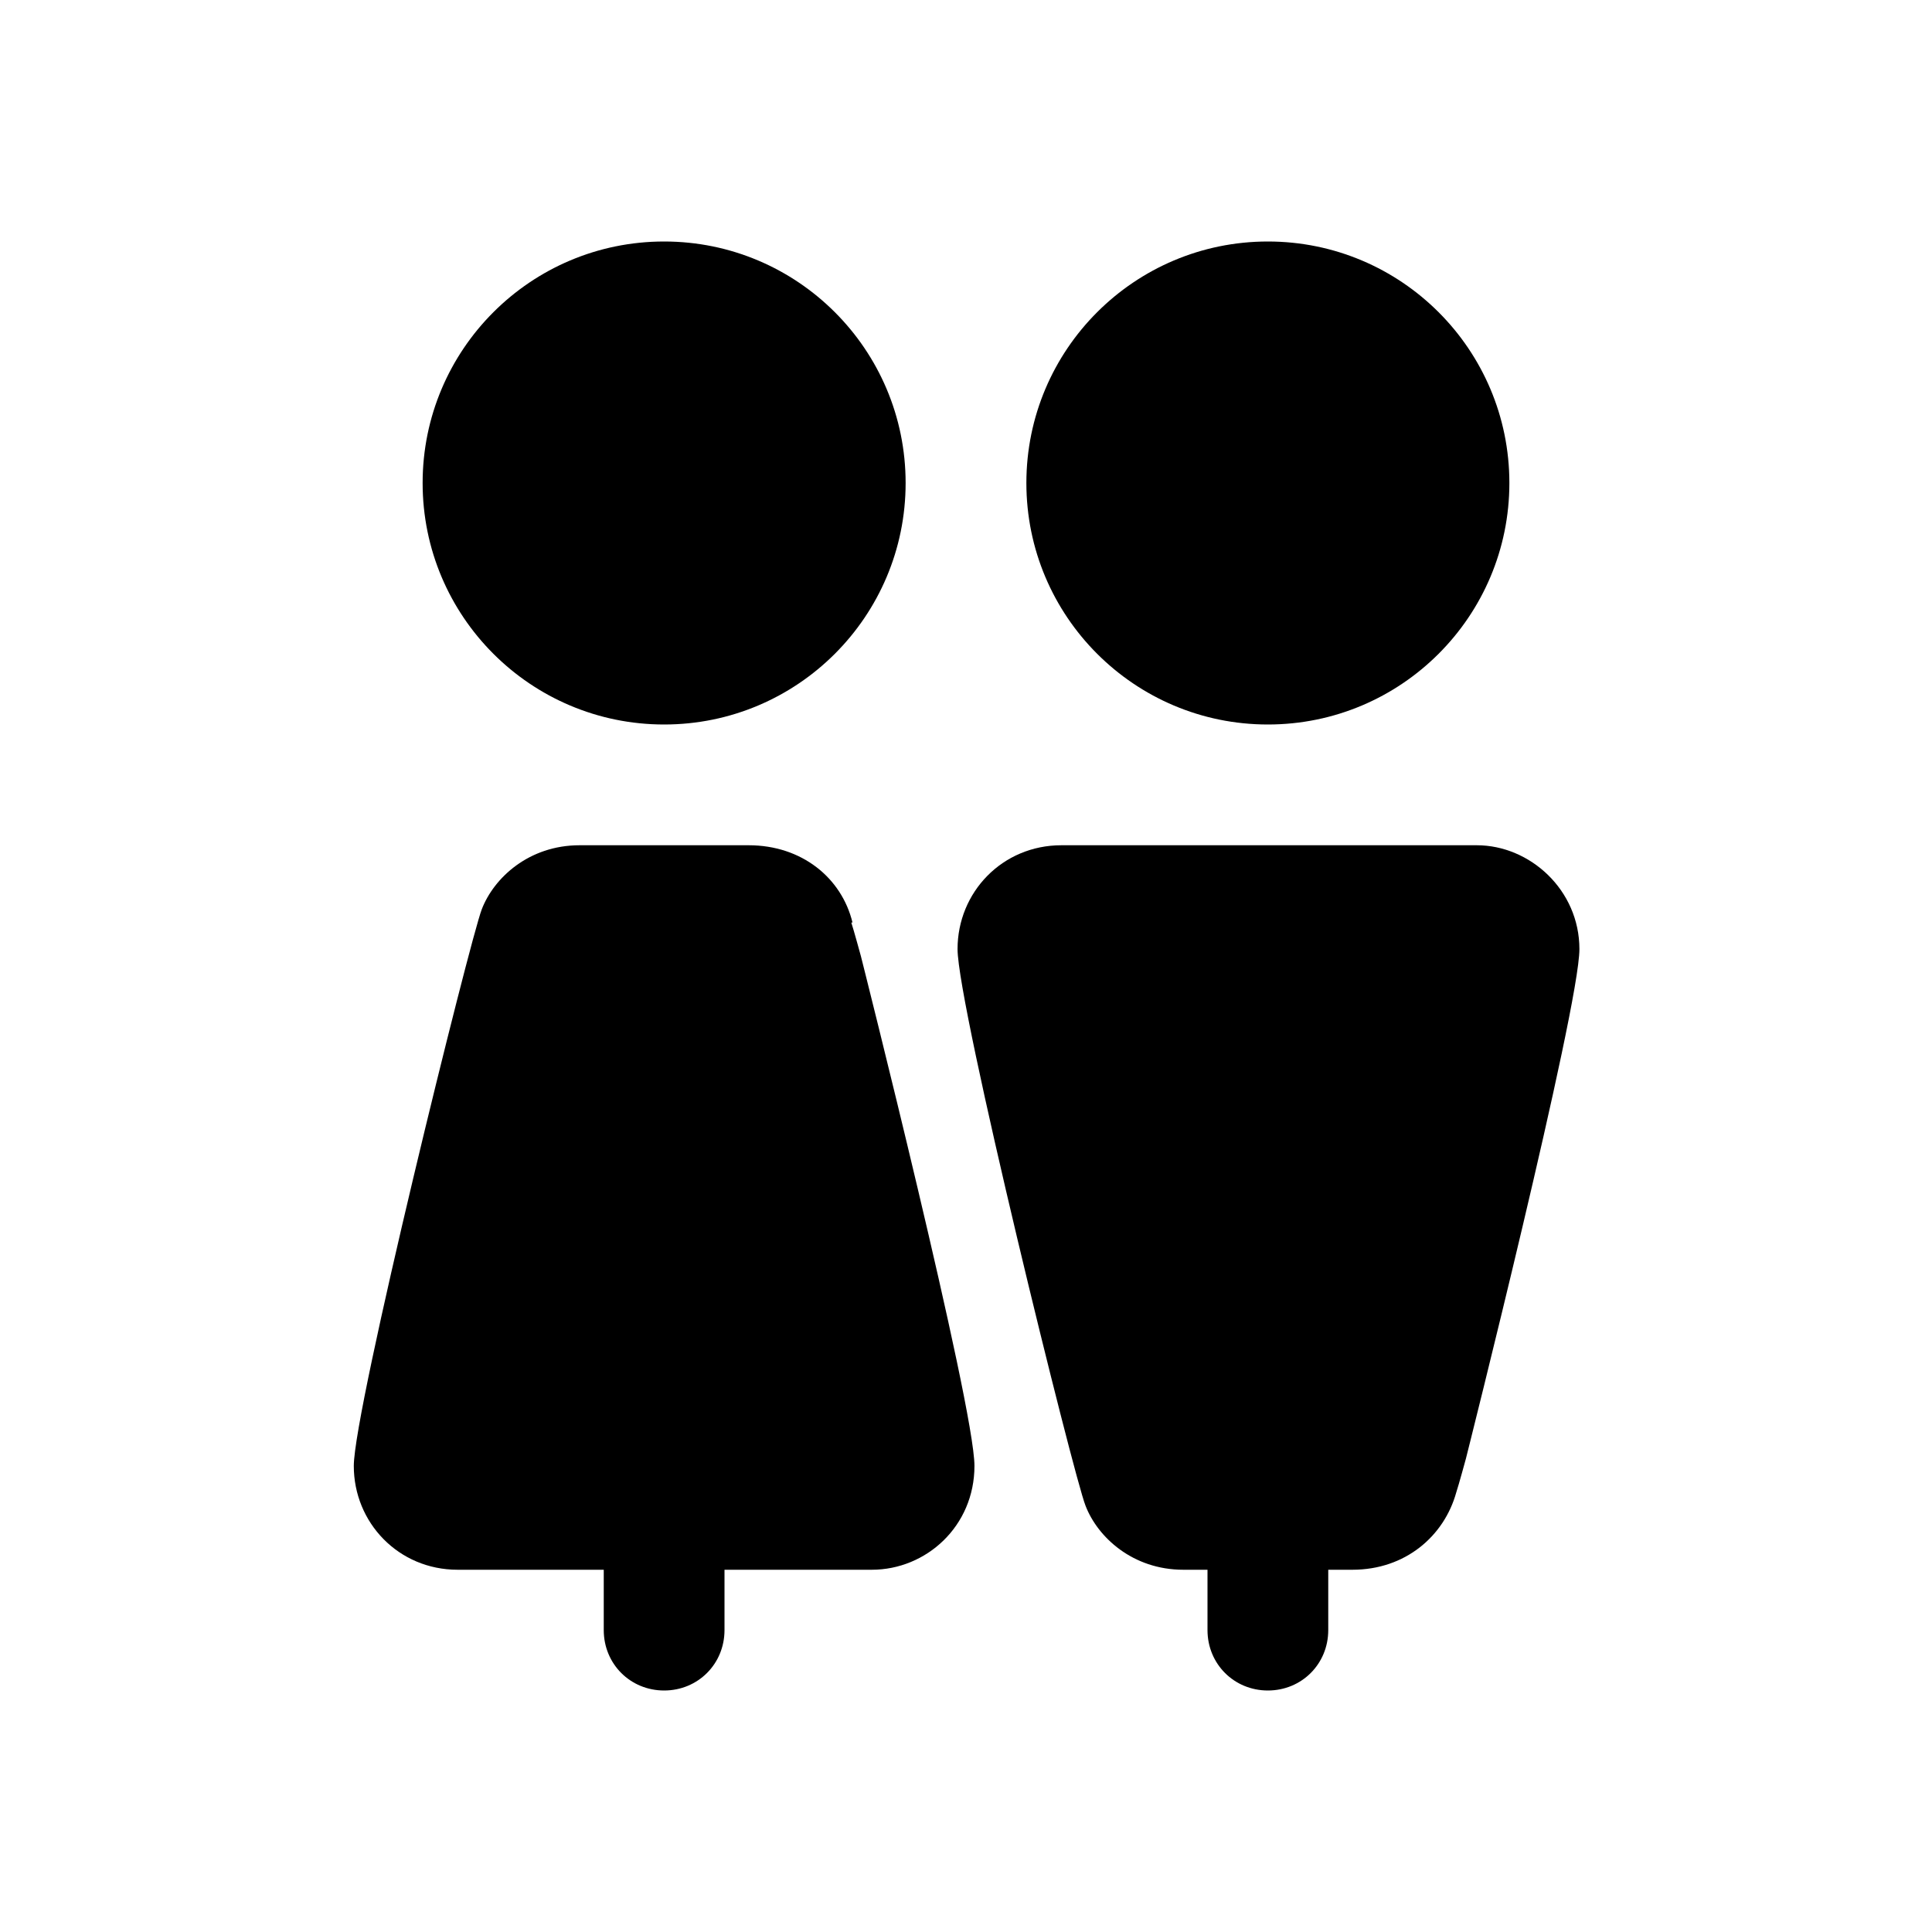
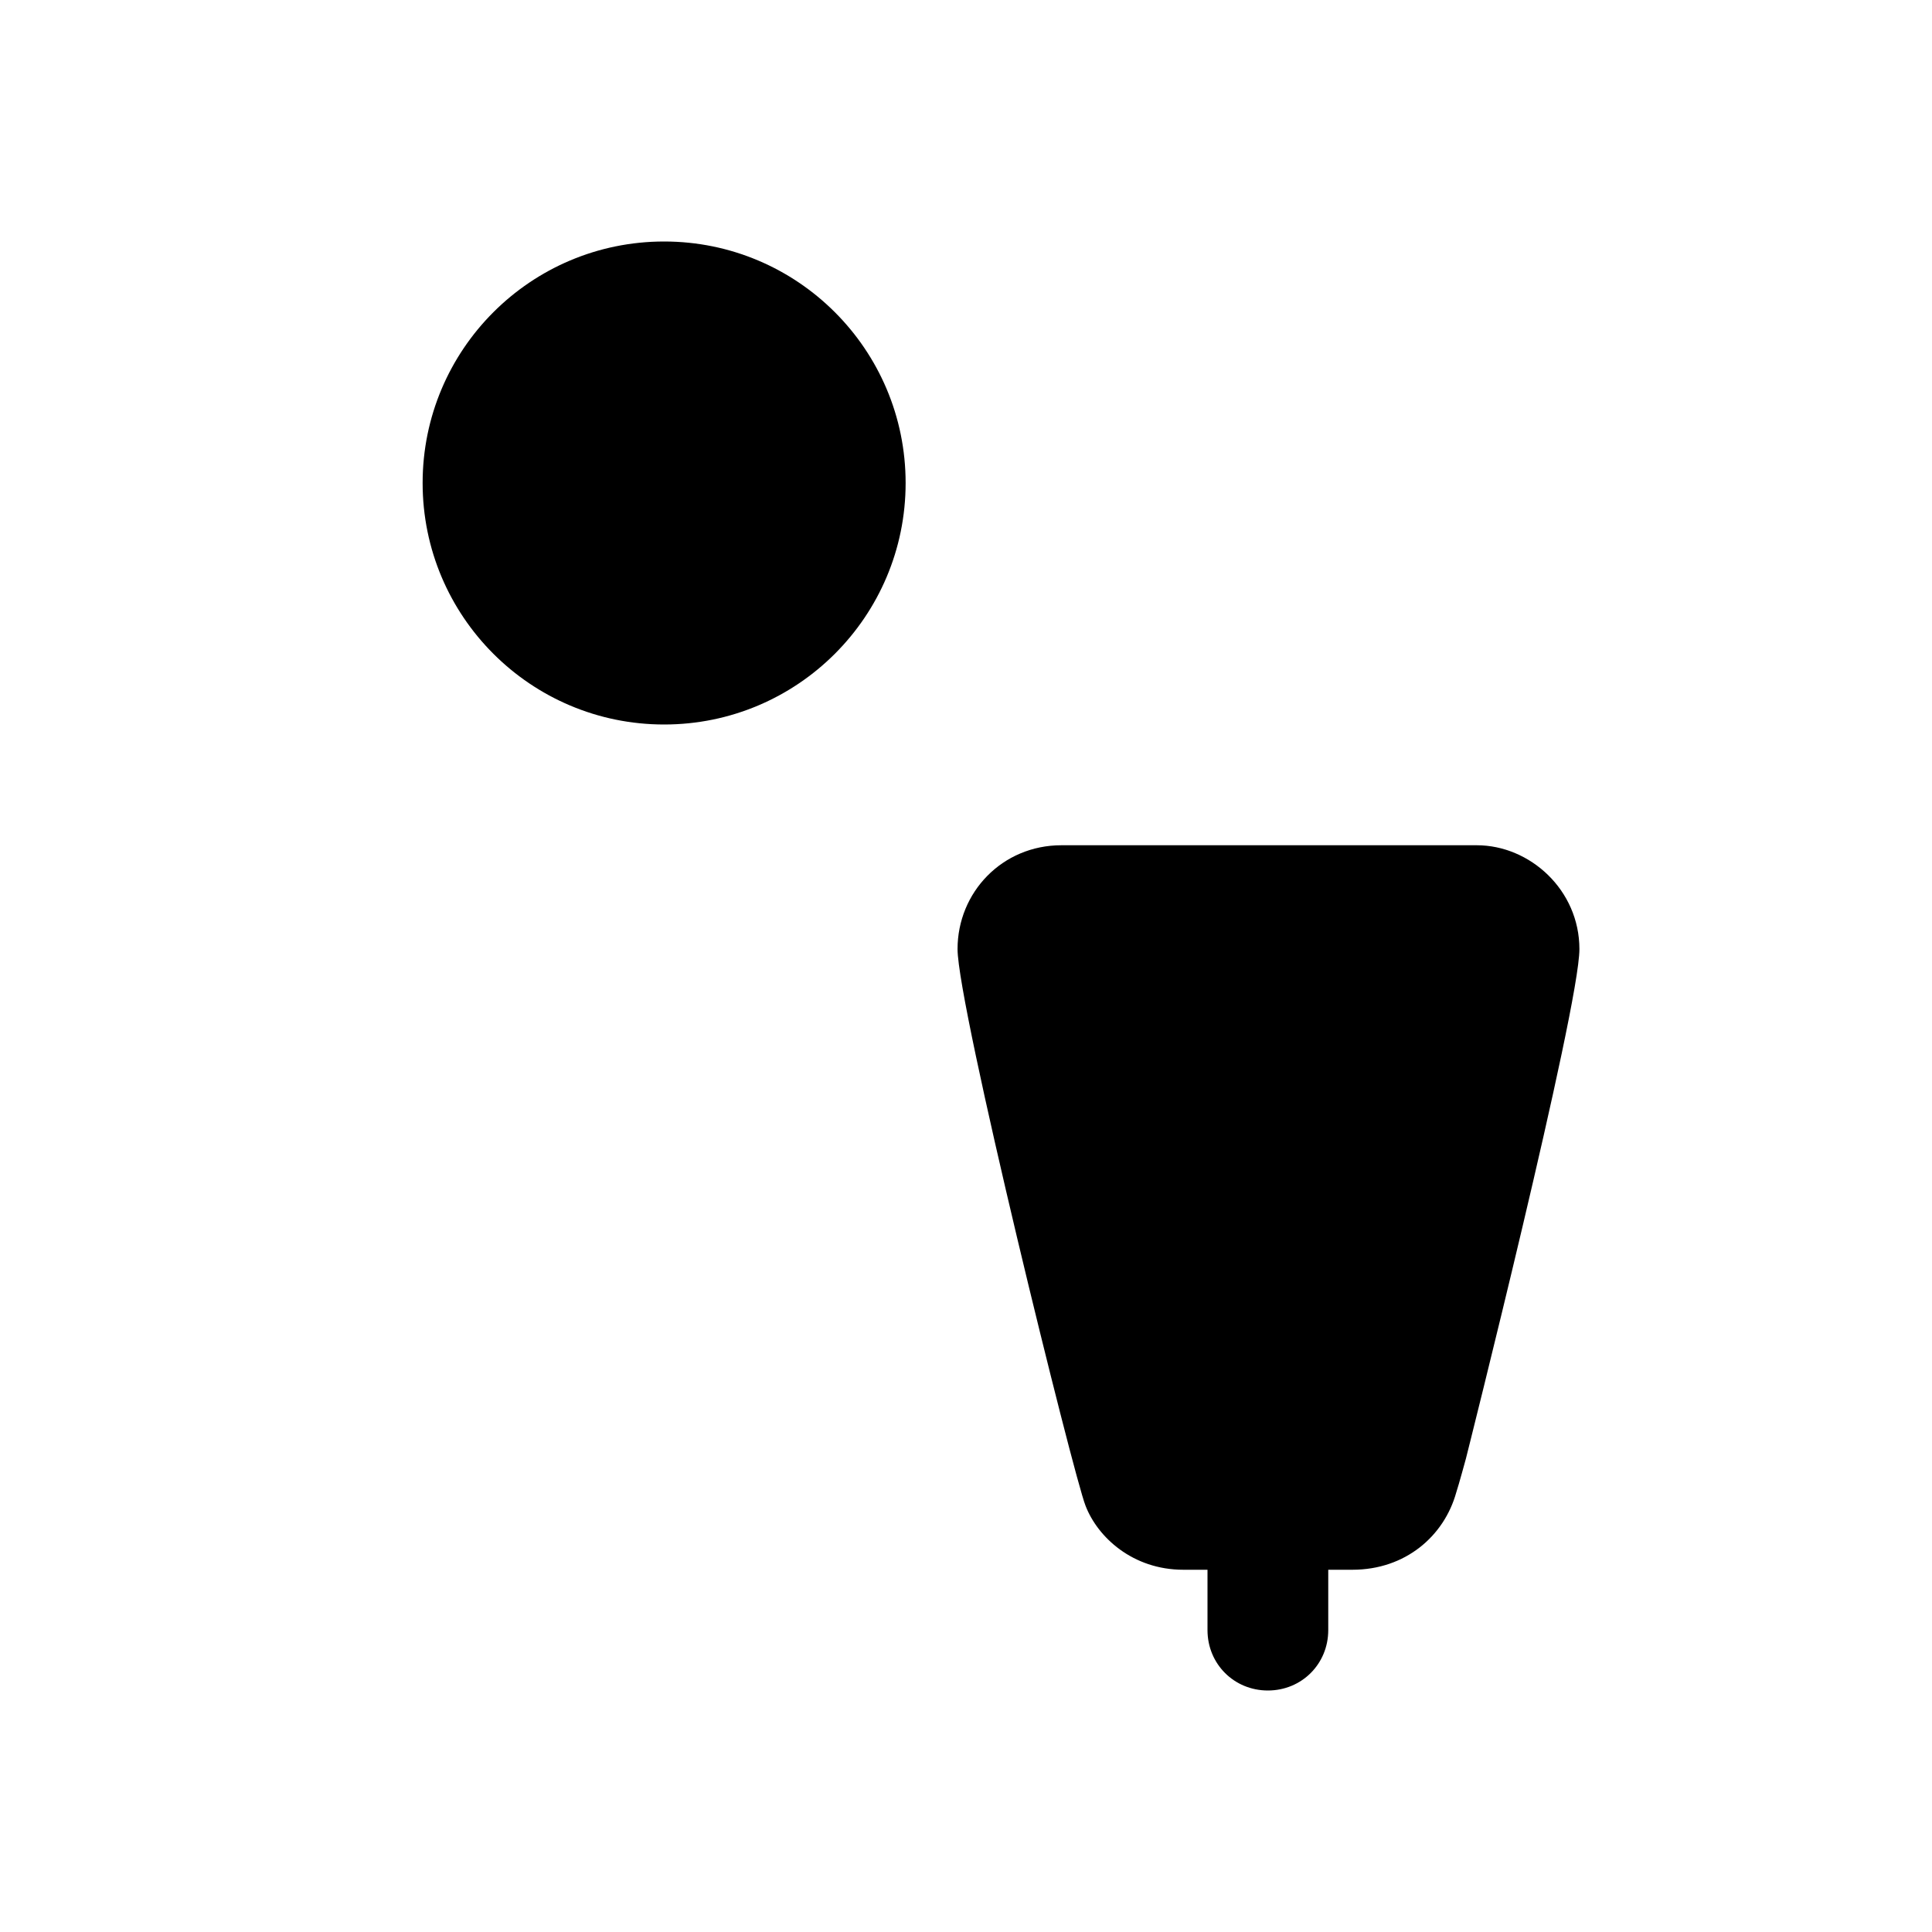
<svg xmlns="http://www.w3.org/2000/svg" id="service_app___frankfurtplus" viewBox="0 0 16 16">
-   <path d="M7.06,7.64c-.09-.37-.42-.64-.86-.64h-1.4c-.42,0-.71,.27-.81,.53s-1.06,4.14-1.06,4.61,.37,.86,.86,.86h1.21v.5c0,.28,.22,.5,.5,.5s.5-.22,.5-.5v-.5h1.22c.45,0,.85-.36,.85-.86s-.94-4.22-.94-4.22c0,0-.06-.22-.08-.28Z" />
  <circle cx="5.5" cy="4" r="2" />
  <path d="M12.22,7h-3.43c-.49,0-.86,.39-.86,.86s.96,4.36,1.06,4.61c.1,.26,.39,.53,.81,.53h.2v.5c0,.28,.22,.5,.5,.5s.5-.22,.5-.5v-.5h.2c.44,0,.76-.28,.86-.64,.02-.06,.08-.28,.08-.28,0,0,.94-3.73,.94-4.22s-.41-.86-.85-.86Z" />
-   <circle cx="10.5" cy="4" r="2" />
</svg>